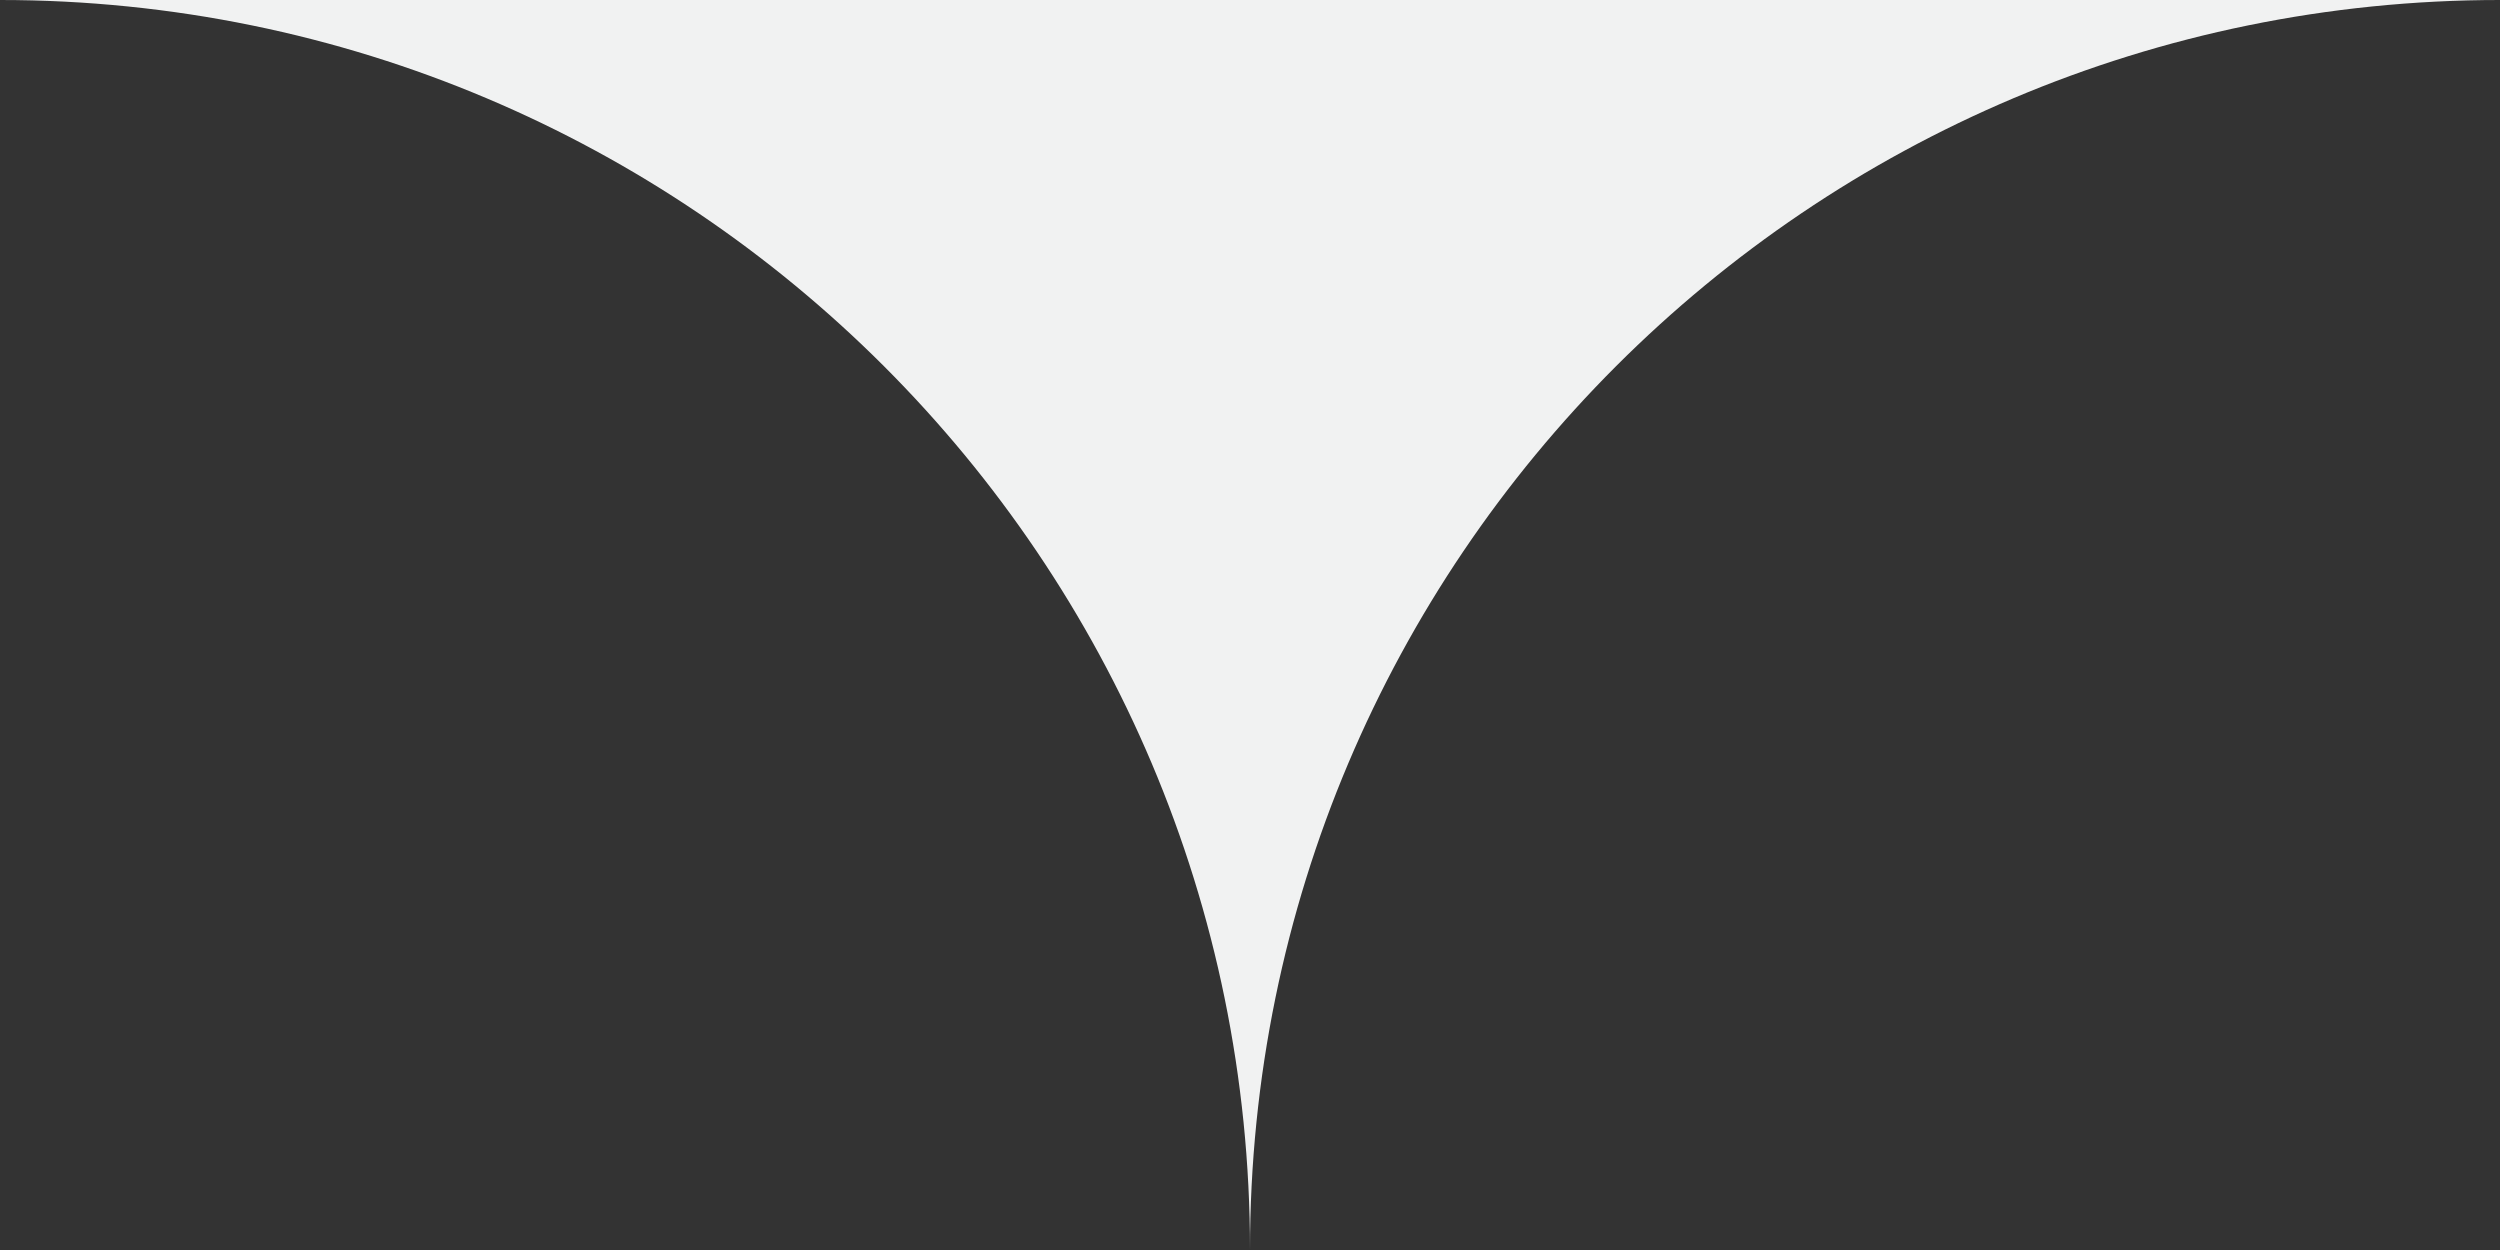
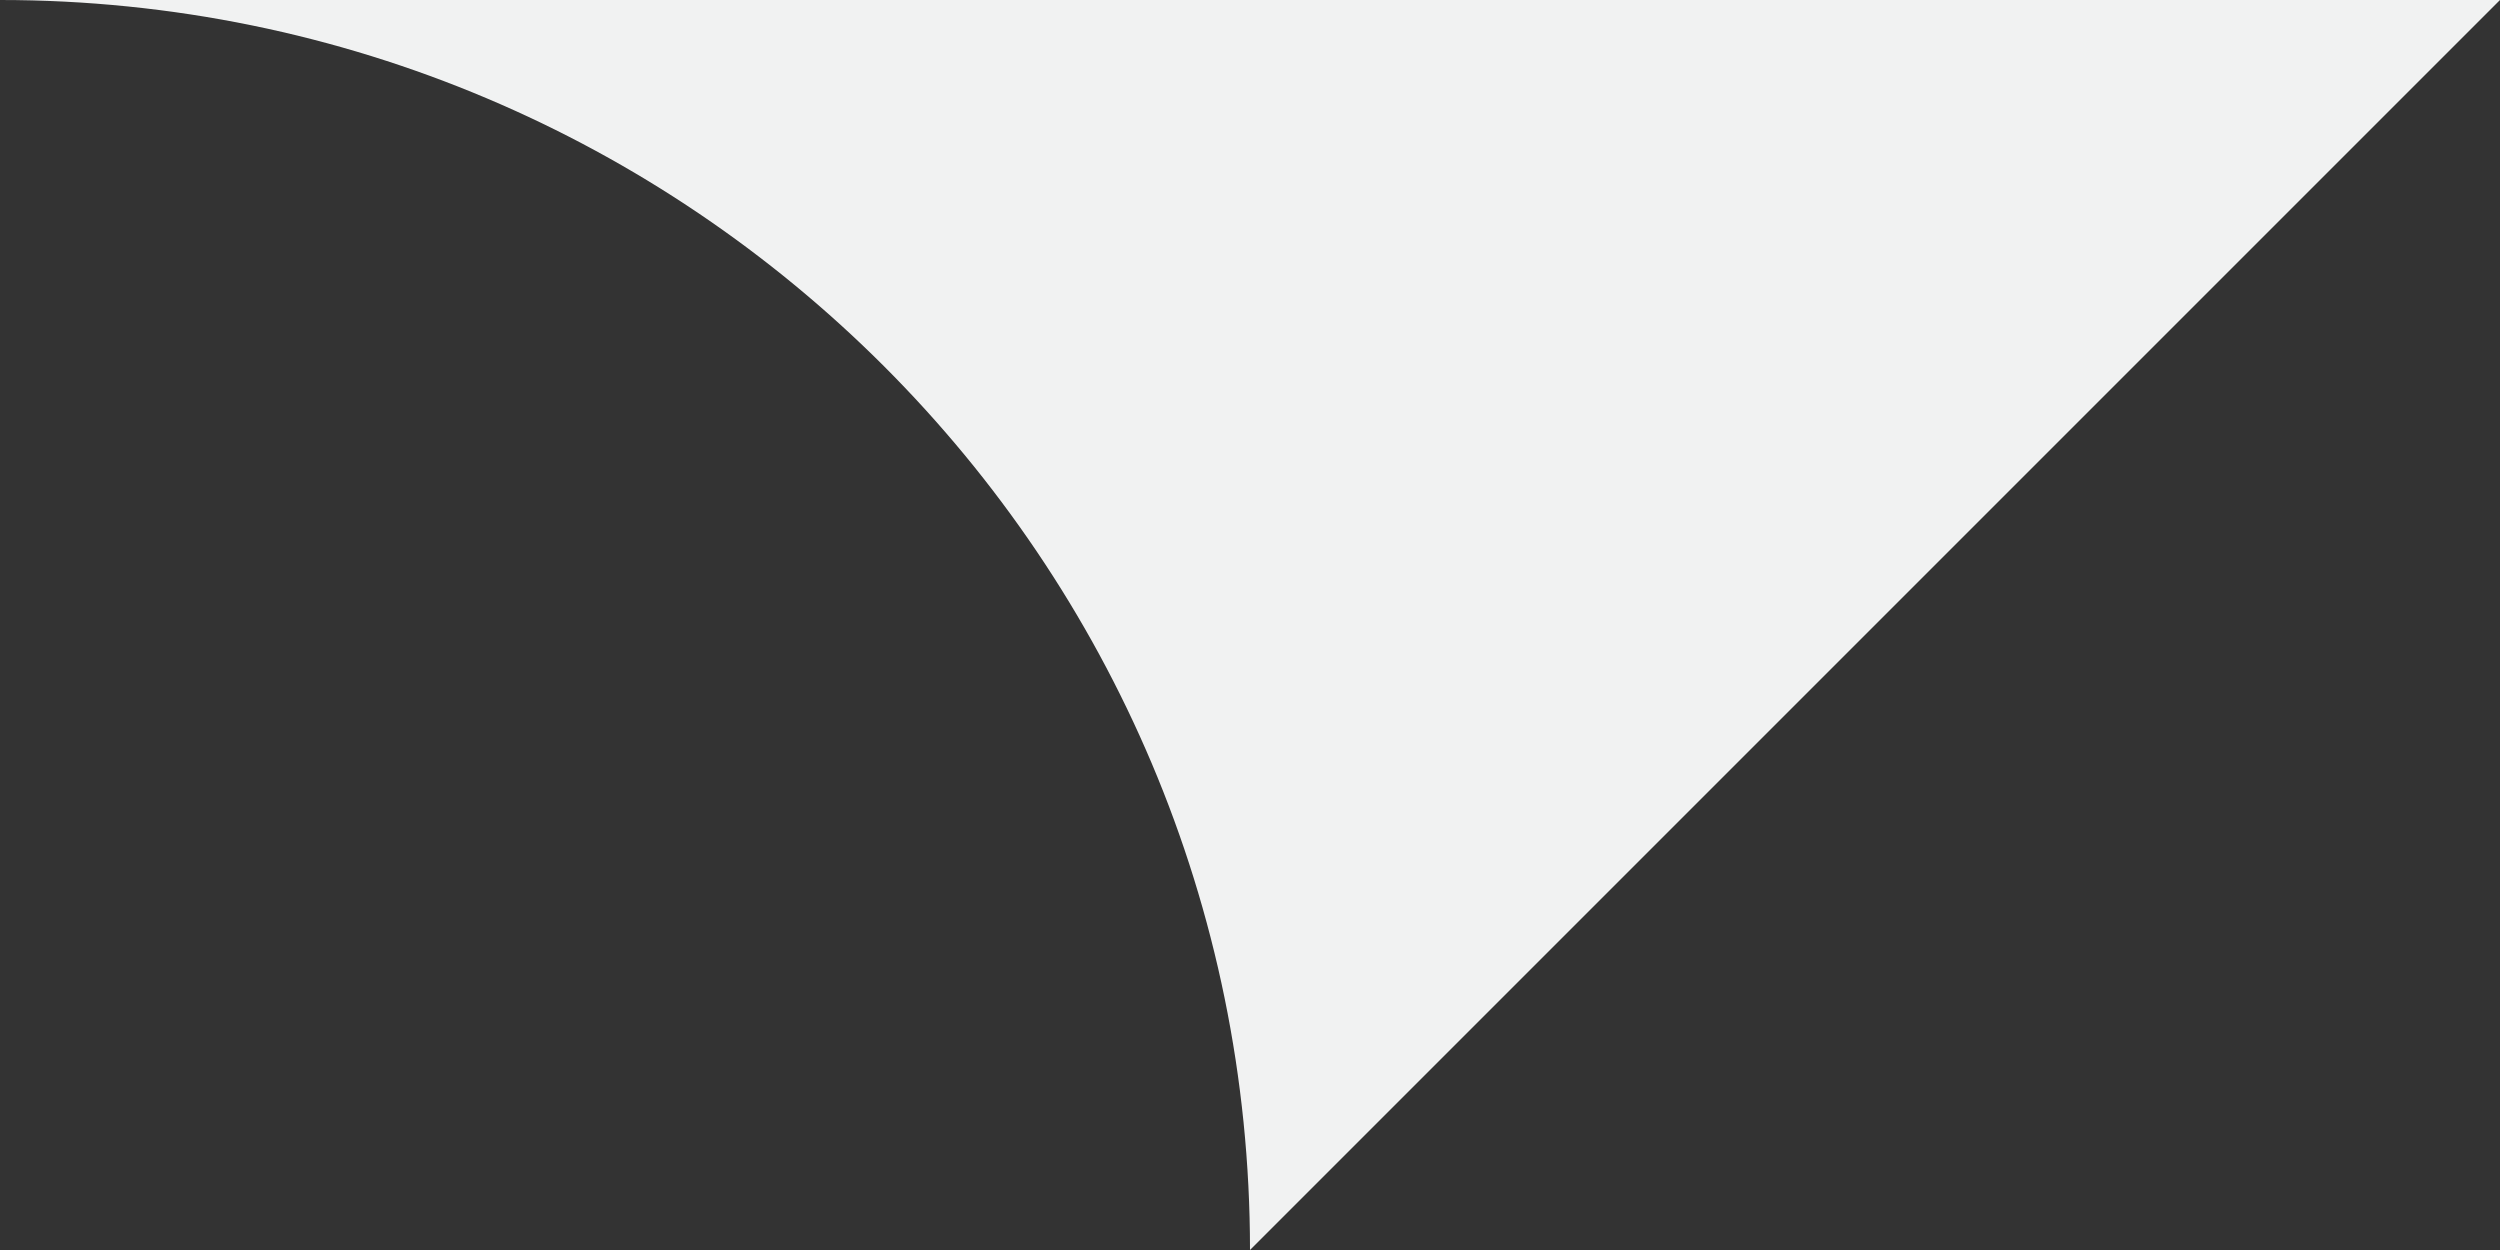
<svg xmlns="http://www.w3.org/2000/svg" width="80" height="40" viewBox="0 0 80 40" fill="none">
  <rect x="0" y="0" width="80" height="40" fill="#333333" stroke="none" />
-   <path fill-rule="evenodd" clip-rule="evenodd" d="M80 0H0C22.091 0 40 17.909 40 40C40 17.909 57.909 0 80 0Z" fill="#F1F2F2" />
+   <path fill-rule="evenodd" clip-rule="evenodd" d="M80 0H0C22.091 0 40 17.909 40 40Z" fill="#F1F2F2" />
</svg>